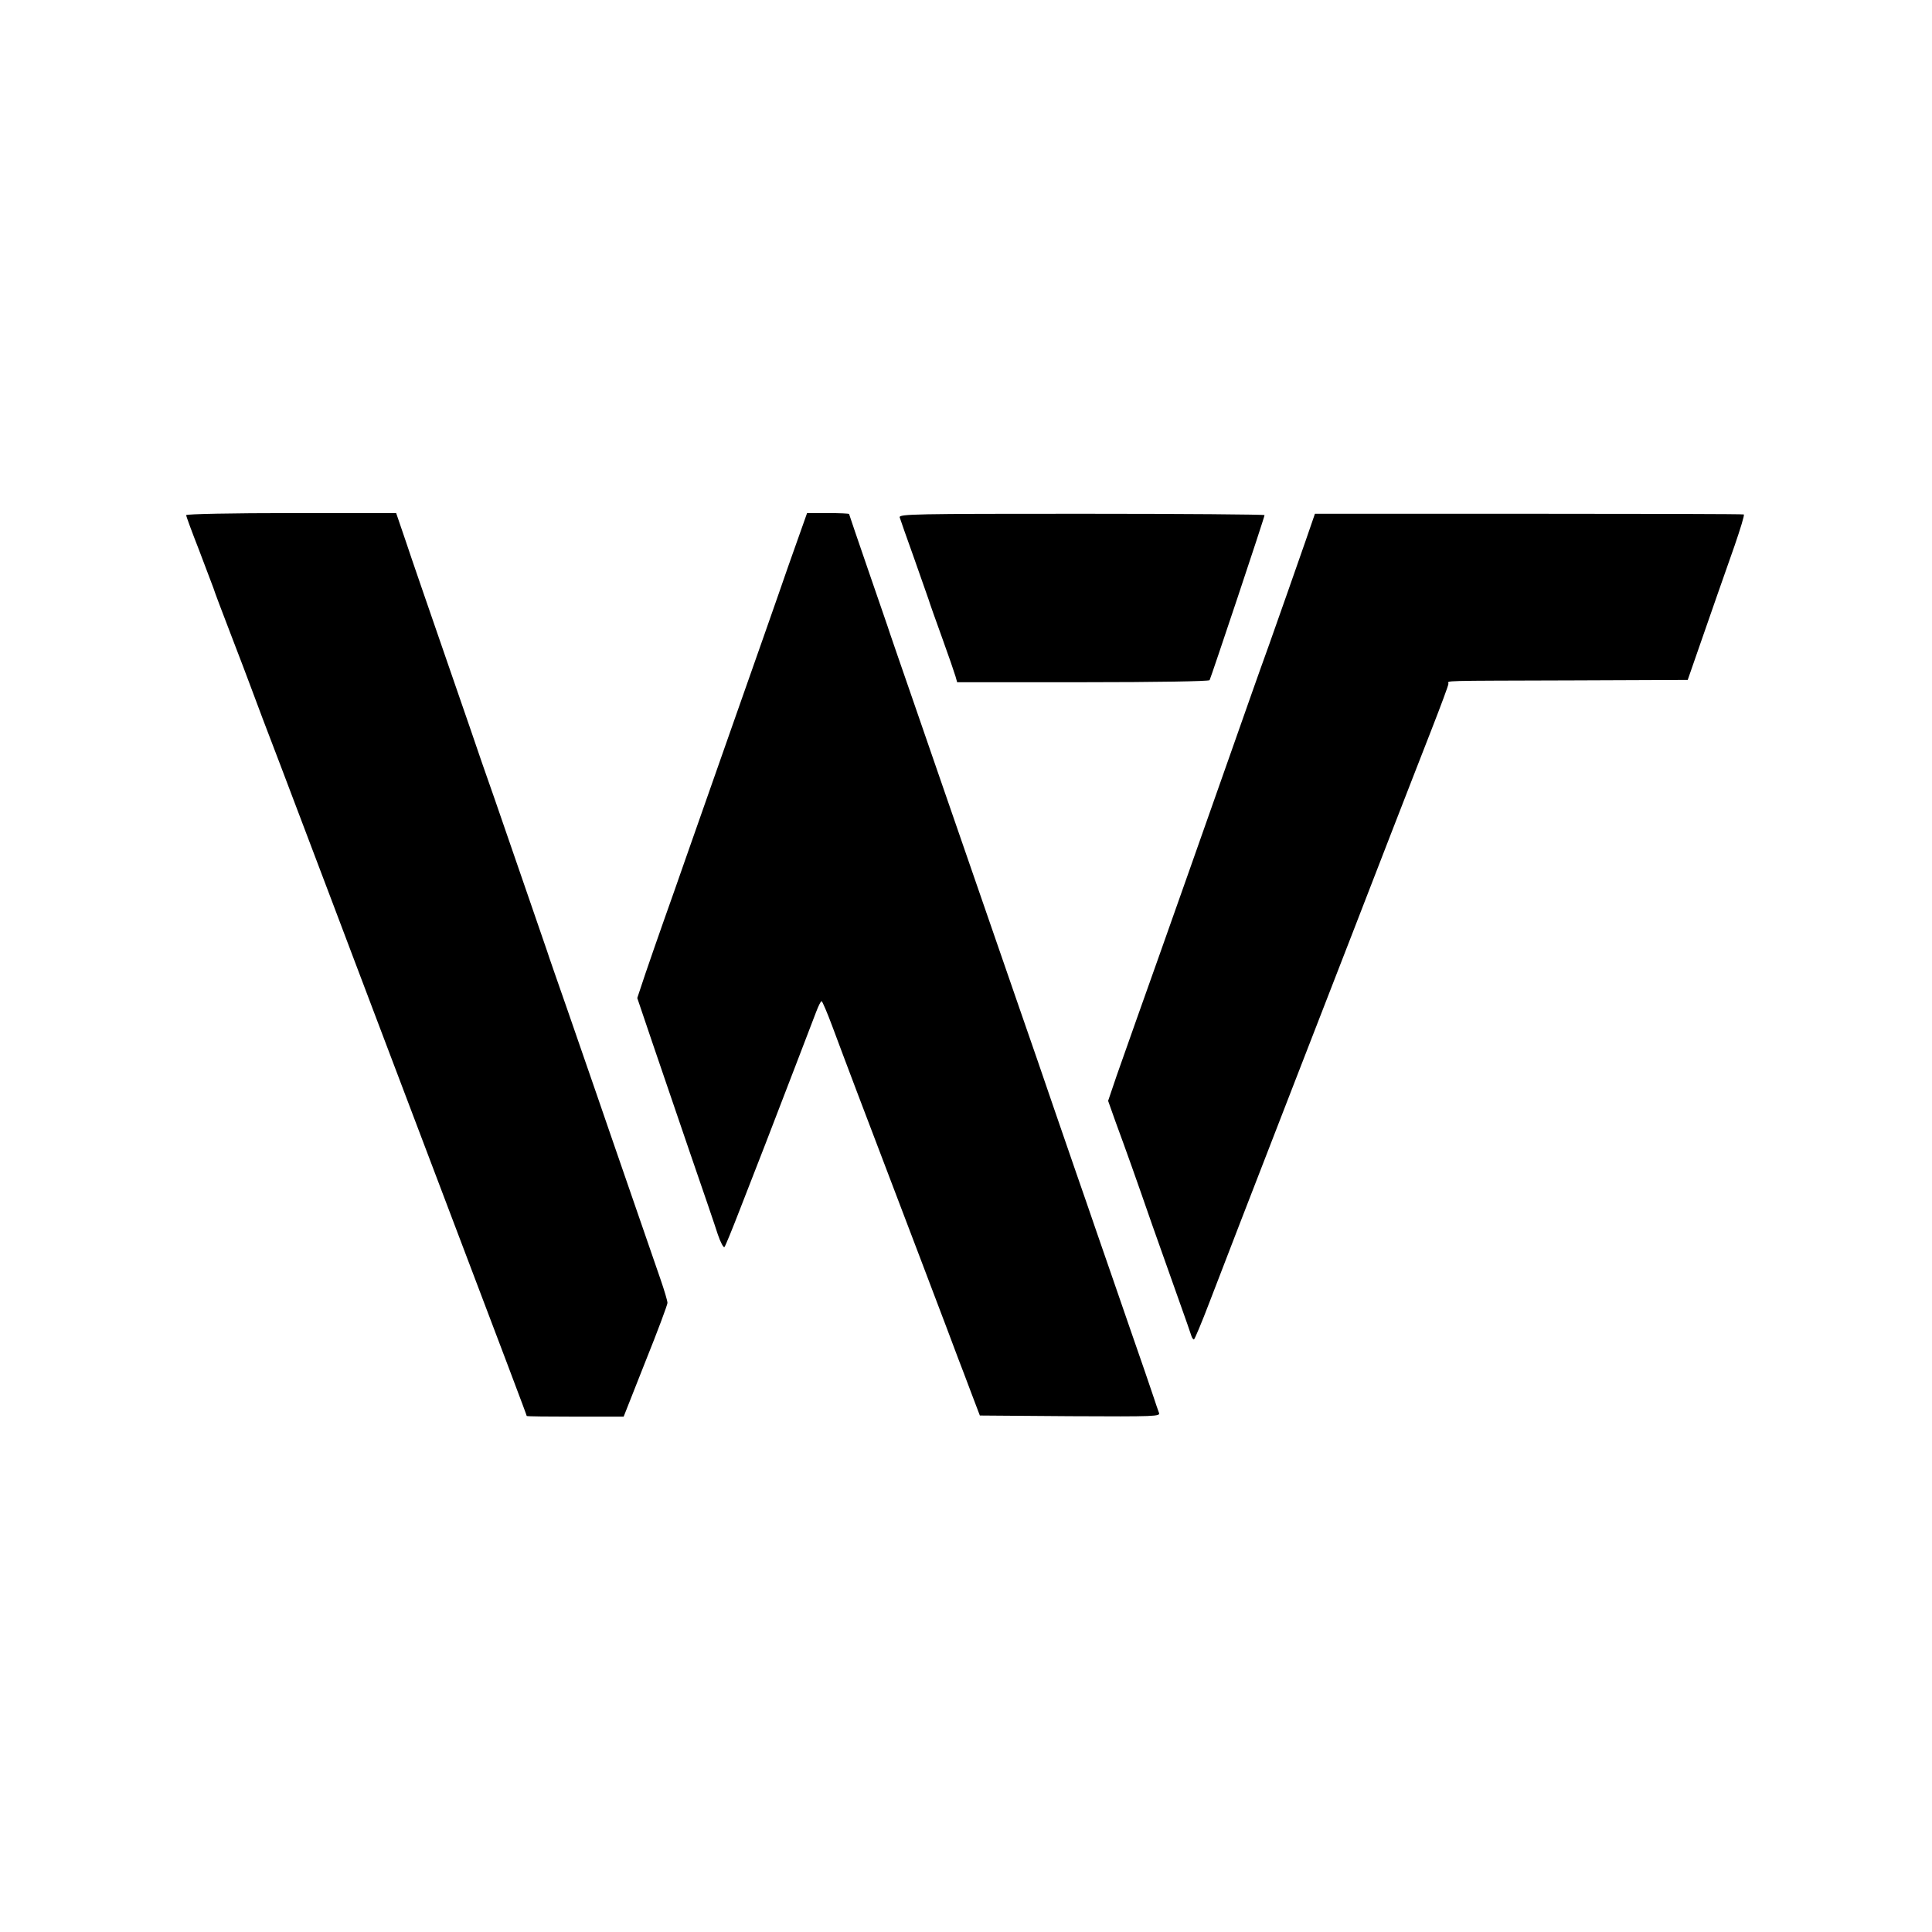
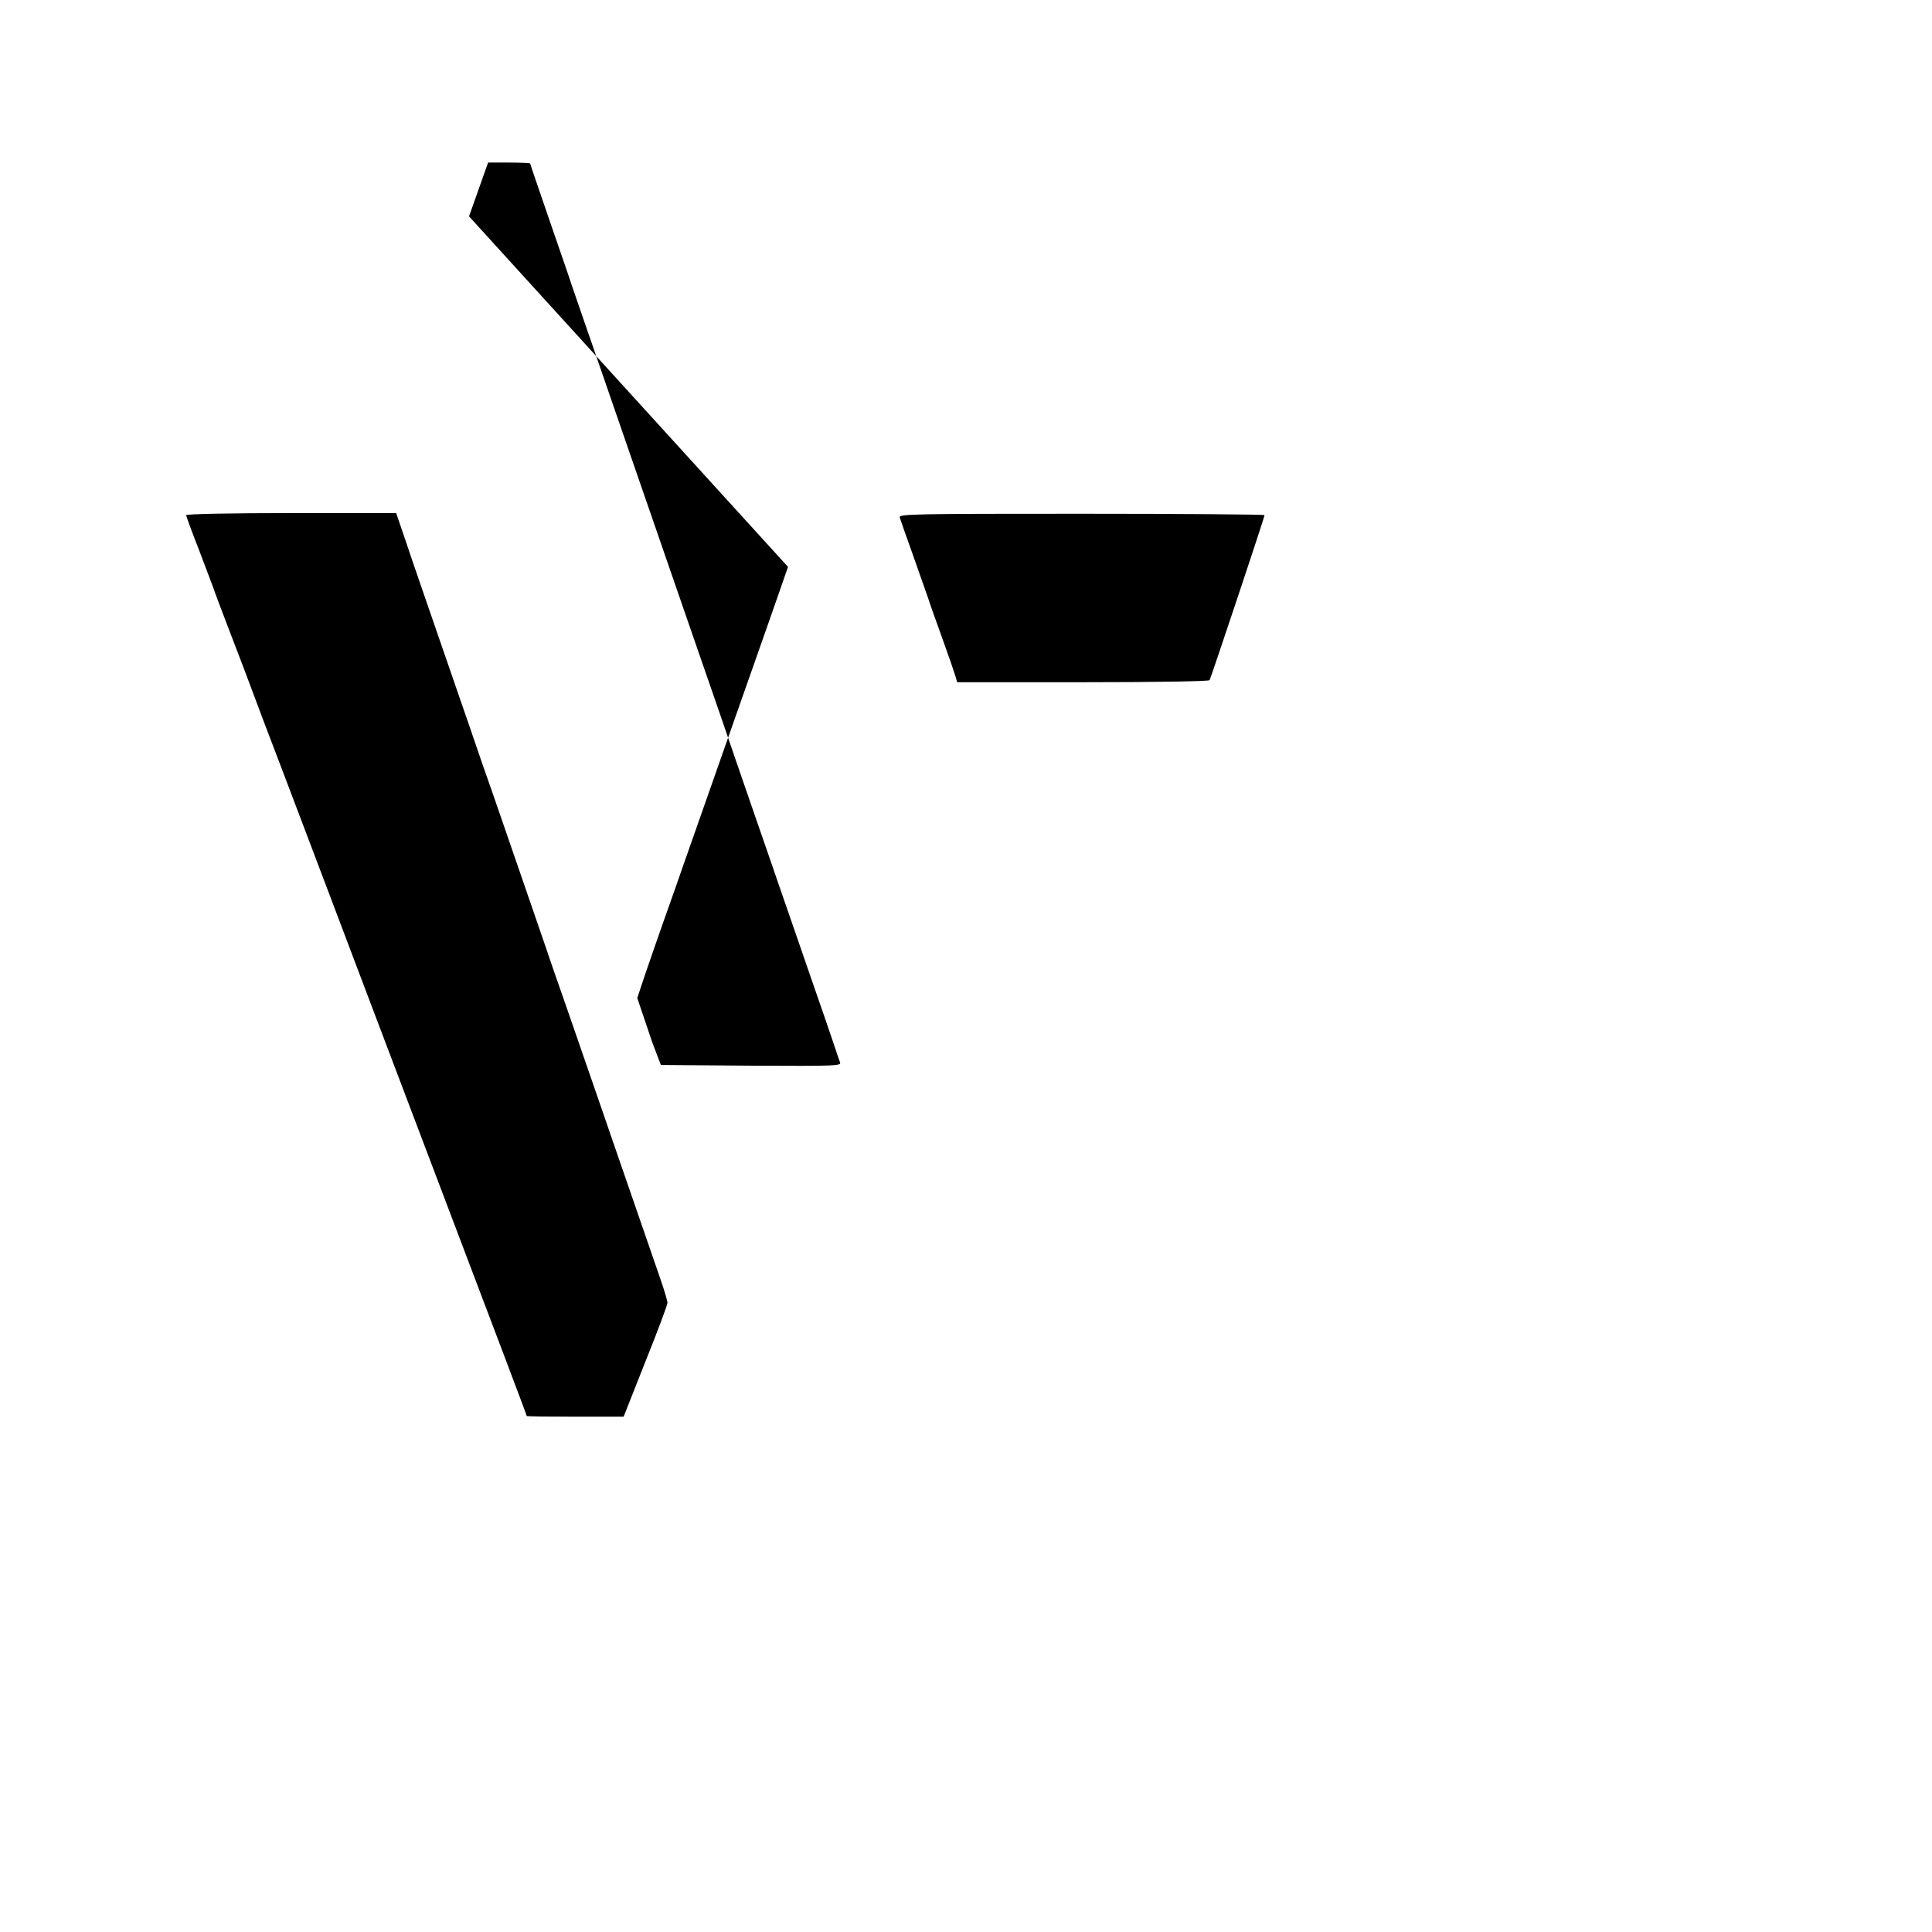
<svg xmlns="http://www.w3.org/2000/svg" version="1.0" width="851pt" height="851pt" viewBox="0 0 851 851" preserveAspectRatio="xMidYMid meet">
  <g transform="translate(0,851) scale(0.1,-0.1)" fill="#000000" stroke="none">
    <path d="M820 6241 c0 -5 25 -73 56 -152 30 -79 59 -155 64 -169 4 -14 38 -104 75 -200 37 -96 80 -209 95 -250 15 -41 71 -190 125 -330 227 -600 299 -788 320 -845 12 -33 150 -395 305 -805 379 -999 460 -1213 460 -1217 0 -2 96 -3 213 -3 l214 0 96 243 c54 134 97 250 97 258 0 9 -14 56 -31 105 -51 147 -210 607 -219 634 -11 33 -90 261 -190 550 -45 129 -86 246 -90 260 -8 23 -141 410 -231 670 -22 63 -47 135 -56 160 -8 25 -78 227 -155 450 -77 223 -159 460 -181 527 l-42 123 -462 0 c-257 0 -463 -4 -463 -9z" />
-     <path d="M3471 6013 c-45 -131 -155 -443 -243 -693 -88 -250 -182 -518 -209 -595 -27 -77 -69 -198 -95 -270 -25 -71 -62 -177 -82 -236 l-35 -105 66 -195 c36 -106 112 -327 167 -489 56 -162 111 -323 122 -358 12 -35 25 -59 29 -55 4 4 35 80 69 168 34 88 84 216 111 285 76 197 204 530 224 583 10 26 20 47 24 47 3 0 25 -51 48 -113 23 -61 70 -188 106 -282 166 -436 432 -1135 448 -1180 11 -27 36 -95 57 -150 l38 -100 398 -3 c377 -2 398 -1 391 15 -4 10 -15 43 -25 73 -10 30 -57 168 -105 305 -48 138 -110 320 -140 405 -29 85 -72 209 -95 275 -23 66 -68 197 -100 290 -32 94 -99 289 -150 435 -142 410 -266 770 -325 940 -29 85 -95 274 -145 420 -51 146 -95 276 -100 290 -4 14 -47 137 -94 274 -47 137 -86 250 -86 252 0 2 -42 4 -93 4 l-92 0 -84 -237z" />
+     <path d="M3471 6013 c-45 -131 -155 -443 -243 -693 -88 -250 -182 -518 -209 -595 -27 -77 -69 -198 -95 -270 -25 -71 -62 -177 -82 -236 l-35 -105 66 -195 l38 -100 398 -3 c377 -2 398 -1 391 15 -4 10 -15 43 -25 73 -10 30 -57 168 -105 305 -48 138 -110 320 -140 405 -29 85 -72 209 -95 275 -23 66 -68 197 -100 290 -32 94 -99 289 -150 435 -142 410 -266 770 -325 940 -29 85 -95 274 -145 420 -51 146 -95 276 -100 290 -4 14 -47 137 -94 274 -47 137 -86 250 -86 252 0 2 -42 4 -93 4 l-92 0 -84 -237z" />
    <path d="M3963 6231 c3 -9 30 -88 62 -176 31 -88 60 -171 65 -185 4 -14 31 -90 60 -170 29 -80 55 -156 59 -170 l7 -25 553 0 c326 0 555 4 559 9 6 11 242 717 242 727 0 3 -363 6 -806 6 -736 0 -805 -1 -801 -16z" />
-     <path d="M5752 6131 c-50 -144 -109 -311 -162 -461 -55 -152 -85 -239 -163 -460 -64 -182 -321 -911 -419 -1185 -27 -77 -67 -190 -89 -252 l-38 -112 33 -93 c49 -133 86 -237 161 -453 37 -104 90 -253 117 -330 28 -77 52 -148 55 -157 3 -10 8 -18 12 -18 3 0 35 76 70 168 35 92 204 529 376 972 172 443 361 929 419 1080 59 151 140 361 181 465 41 105 75 196 75 203 0 15 -52 13 555 15 l499 2 33 95 c71 204 129 371 174 498 25 73 44 134 40 136 -3 2 -430 3 -947 3 l-942 0 -40 -116z" />
  </g>
</svg>